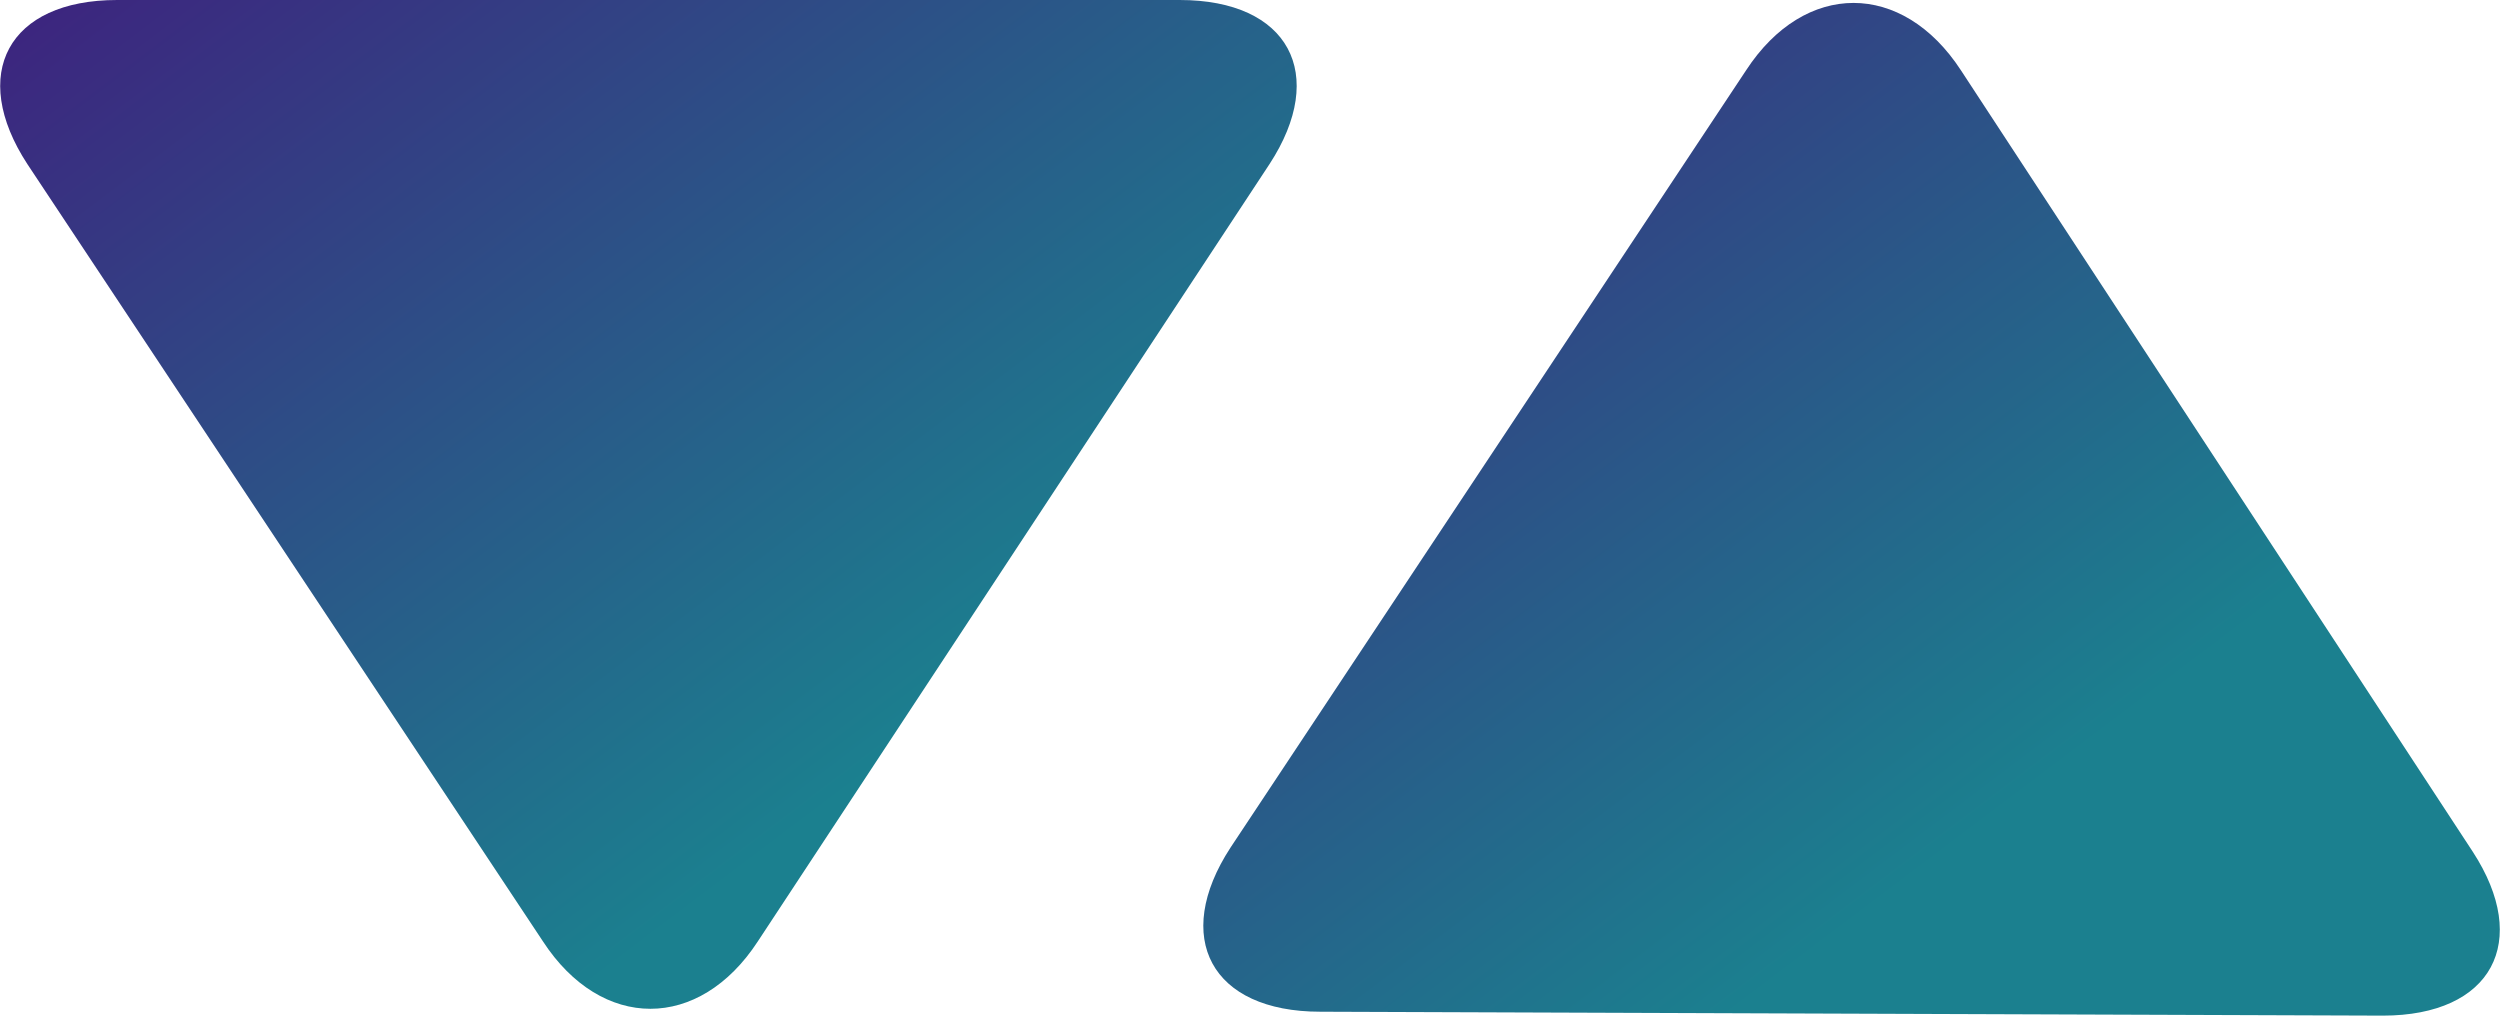
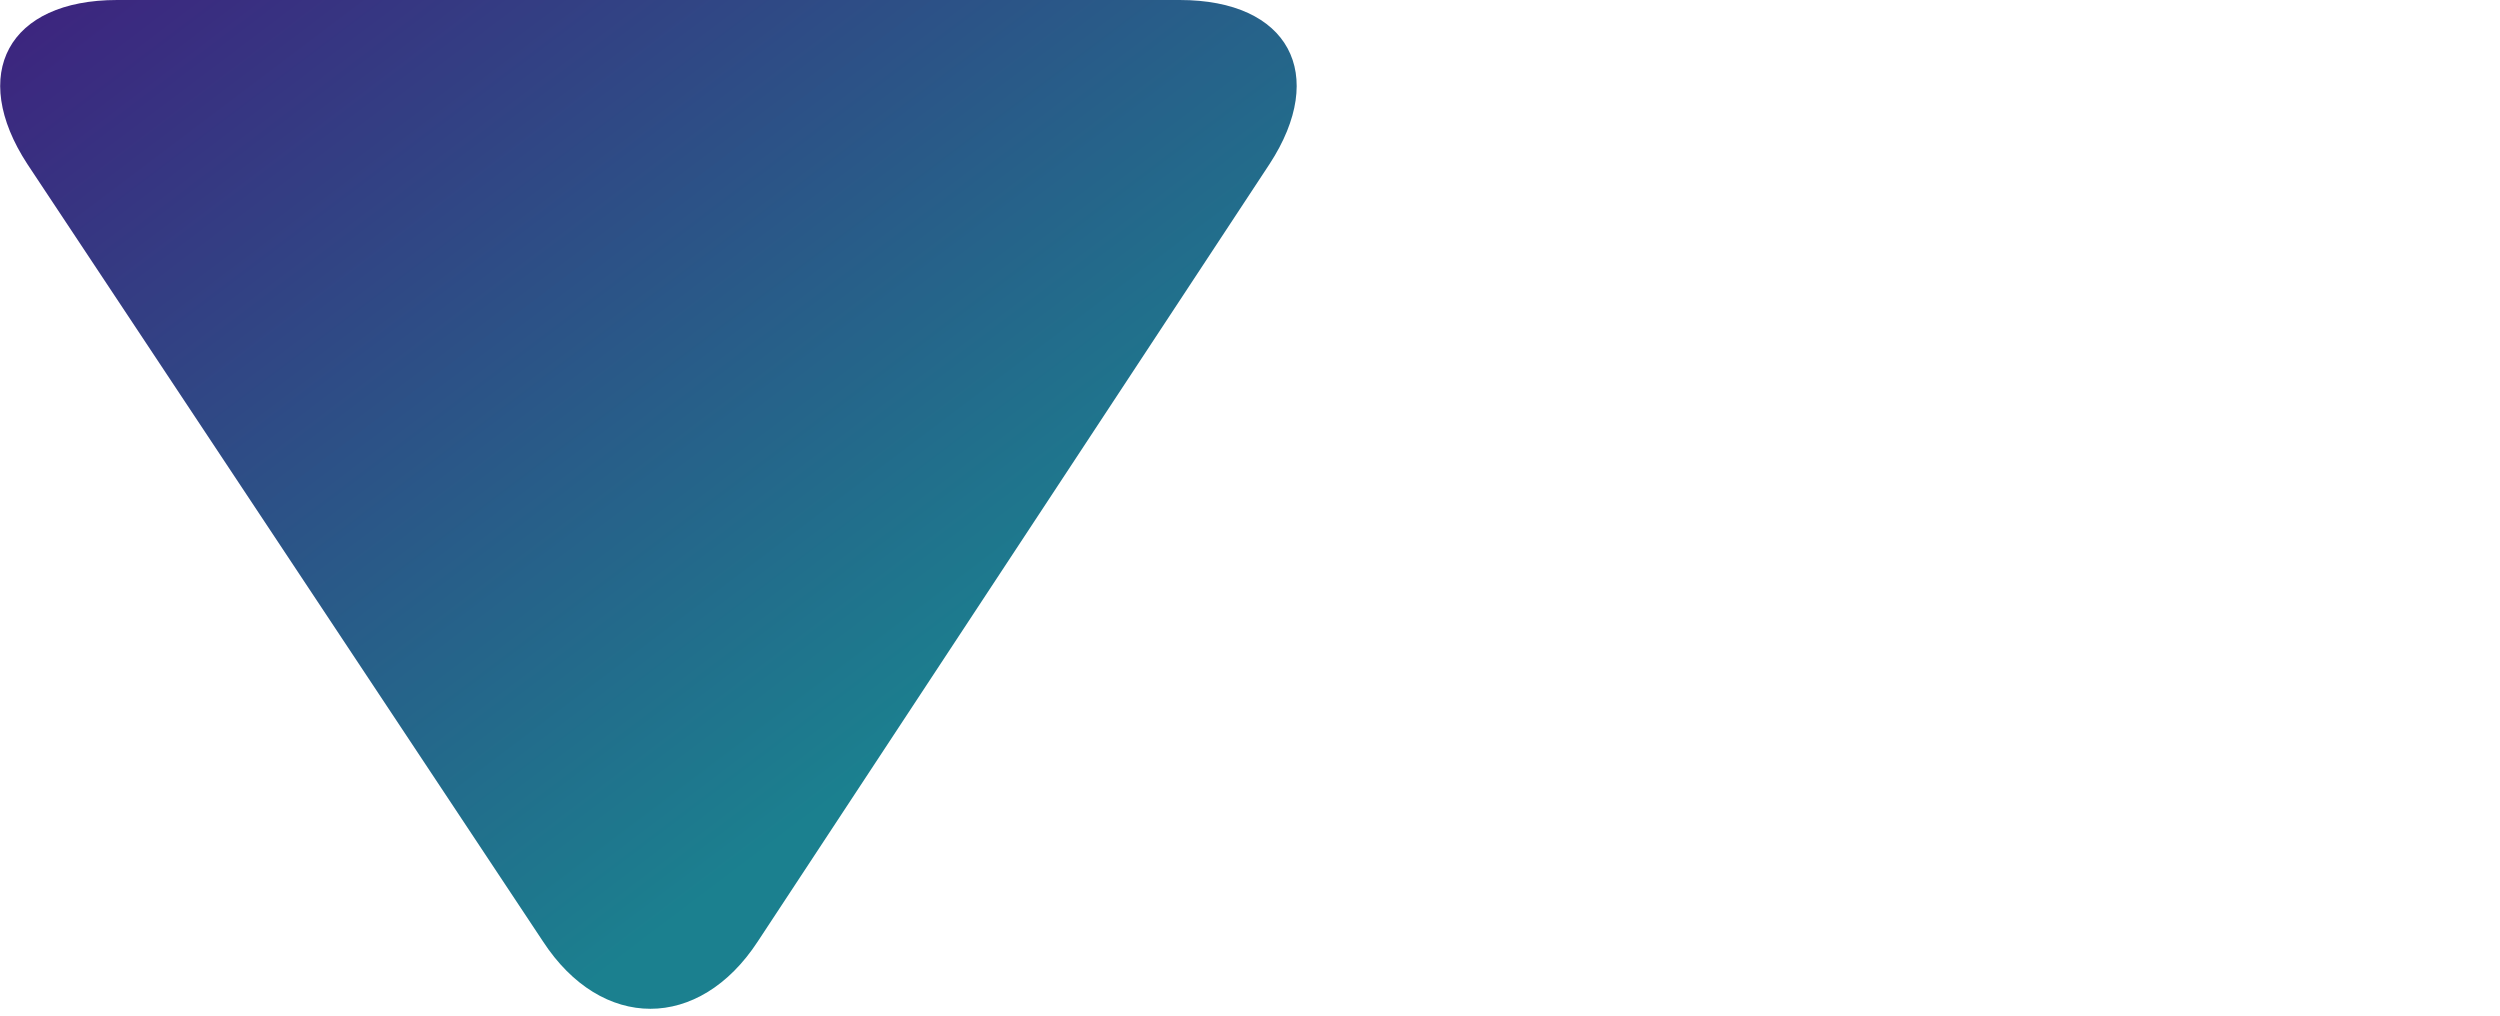
<svg xmlns="http://www.w3.org/2000/svg" version="1.1" id="Layer_1" x="0px" y="0px" viewBox="0 0 64 26" style="enable-background:new 0 0 64 26;" xml:space="preserve">
  <defs>
    <linearGradient id="svgGradient" gradientTransform="rotate(45)">
      <stop offset="0%" stop-color="#3e217e" />
      <stop offset="100%" stop-color="#1b808f" />
    </linearGradient>
  </defs>
  <g fill="url('#svgGradient')">
    <g>
      <path d="M19.4,24.1c-1.5,2.3-4,2.3-5.5,0L0.7,4.2C-0.8,1.9,0.2,0,3,0l27.2,0C33,0,34,1.9,32.5,4.2L19.4,24.1z" />
    </g>
    <g>
-       <path d="M44.7,1.8c1.5-2.3,4-2.3,5.5,0l13.1,20c1.5,2.3,0.5,4.2-2.3,4.2l-27.2-0.1c-2.8,0-3.8-1.9-2.3-4.2L44.7,1.8z" />
-     </g>
+       </g>
  </g>
</svg>